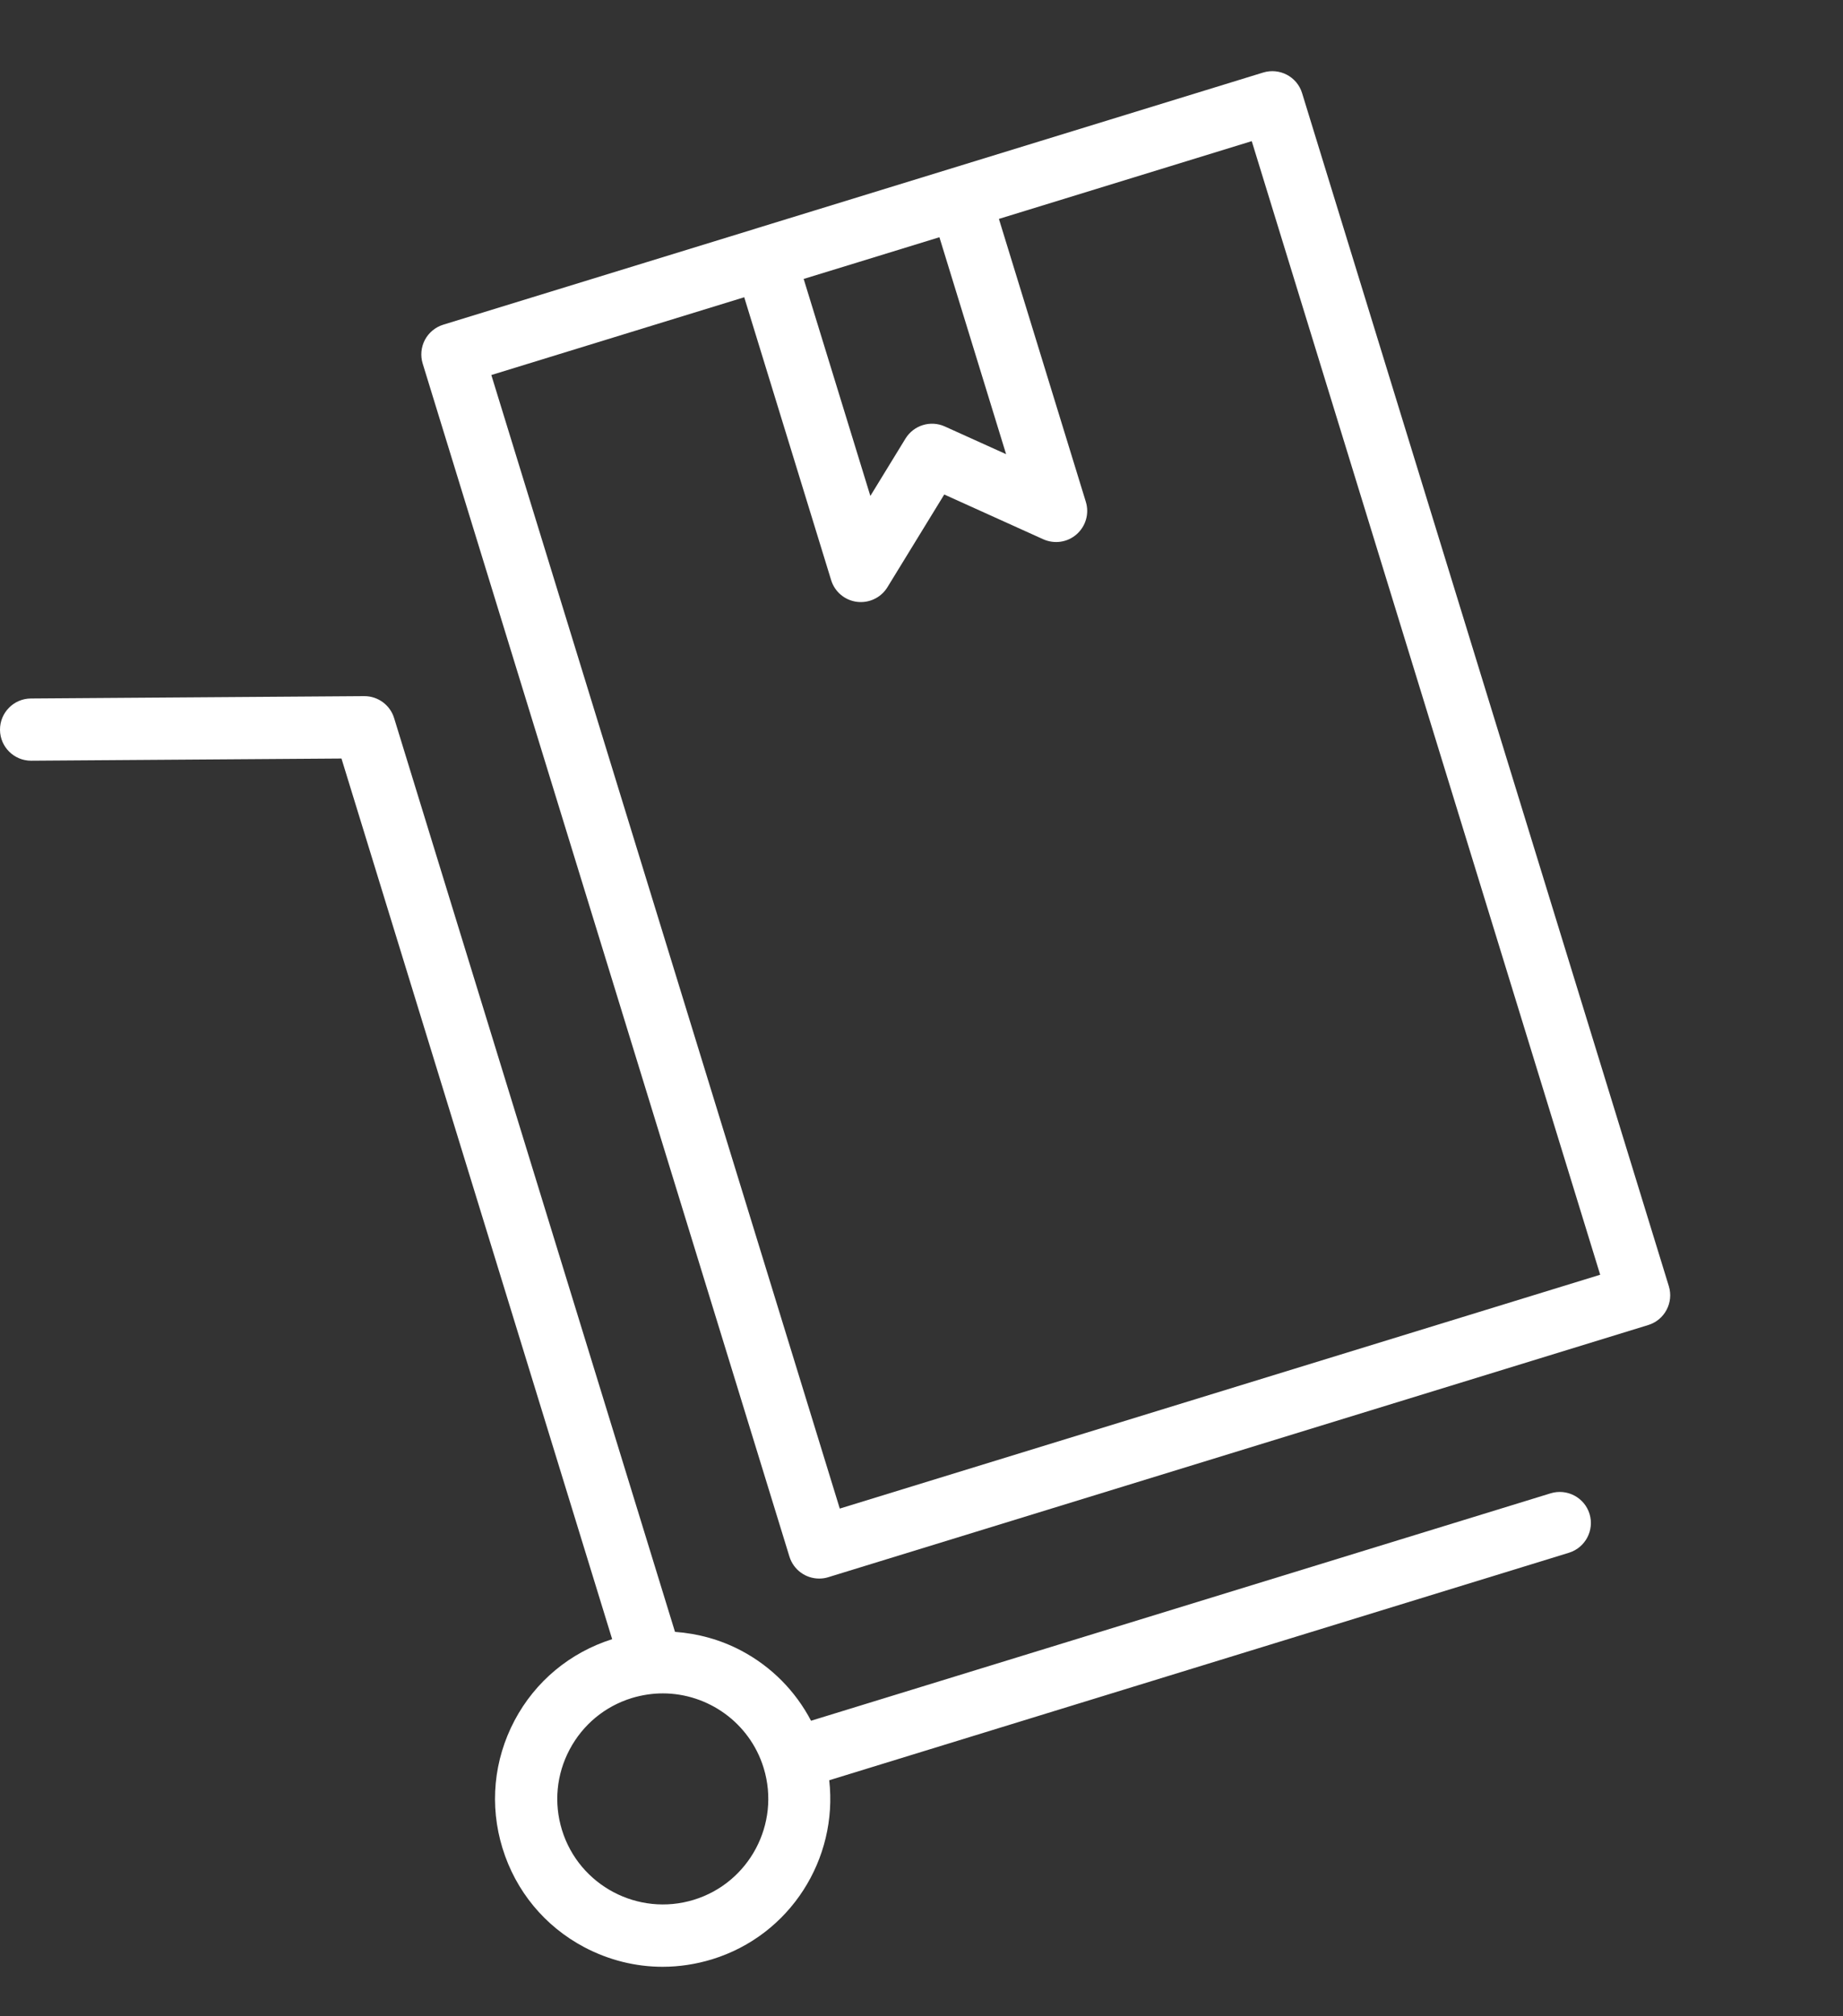
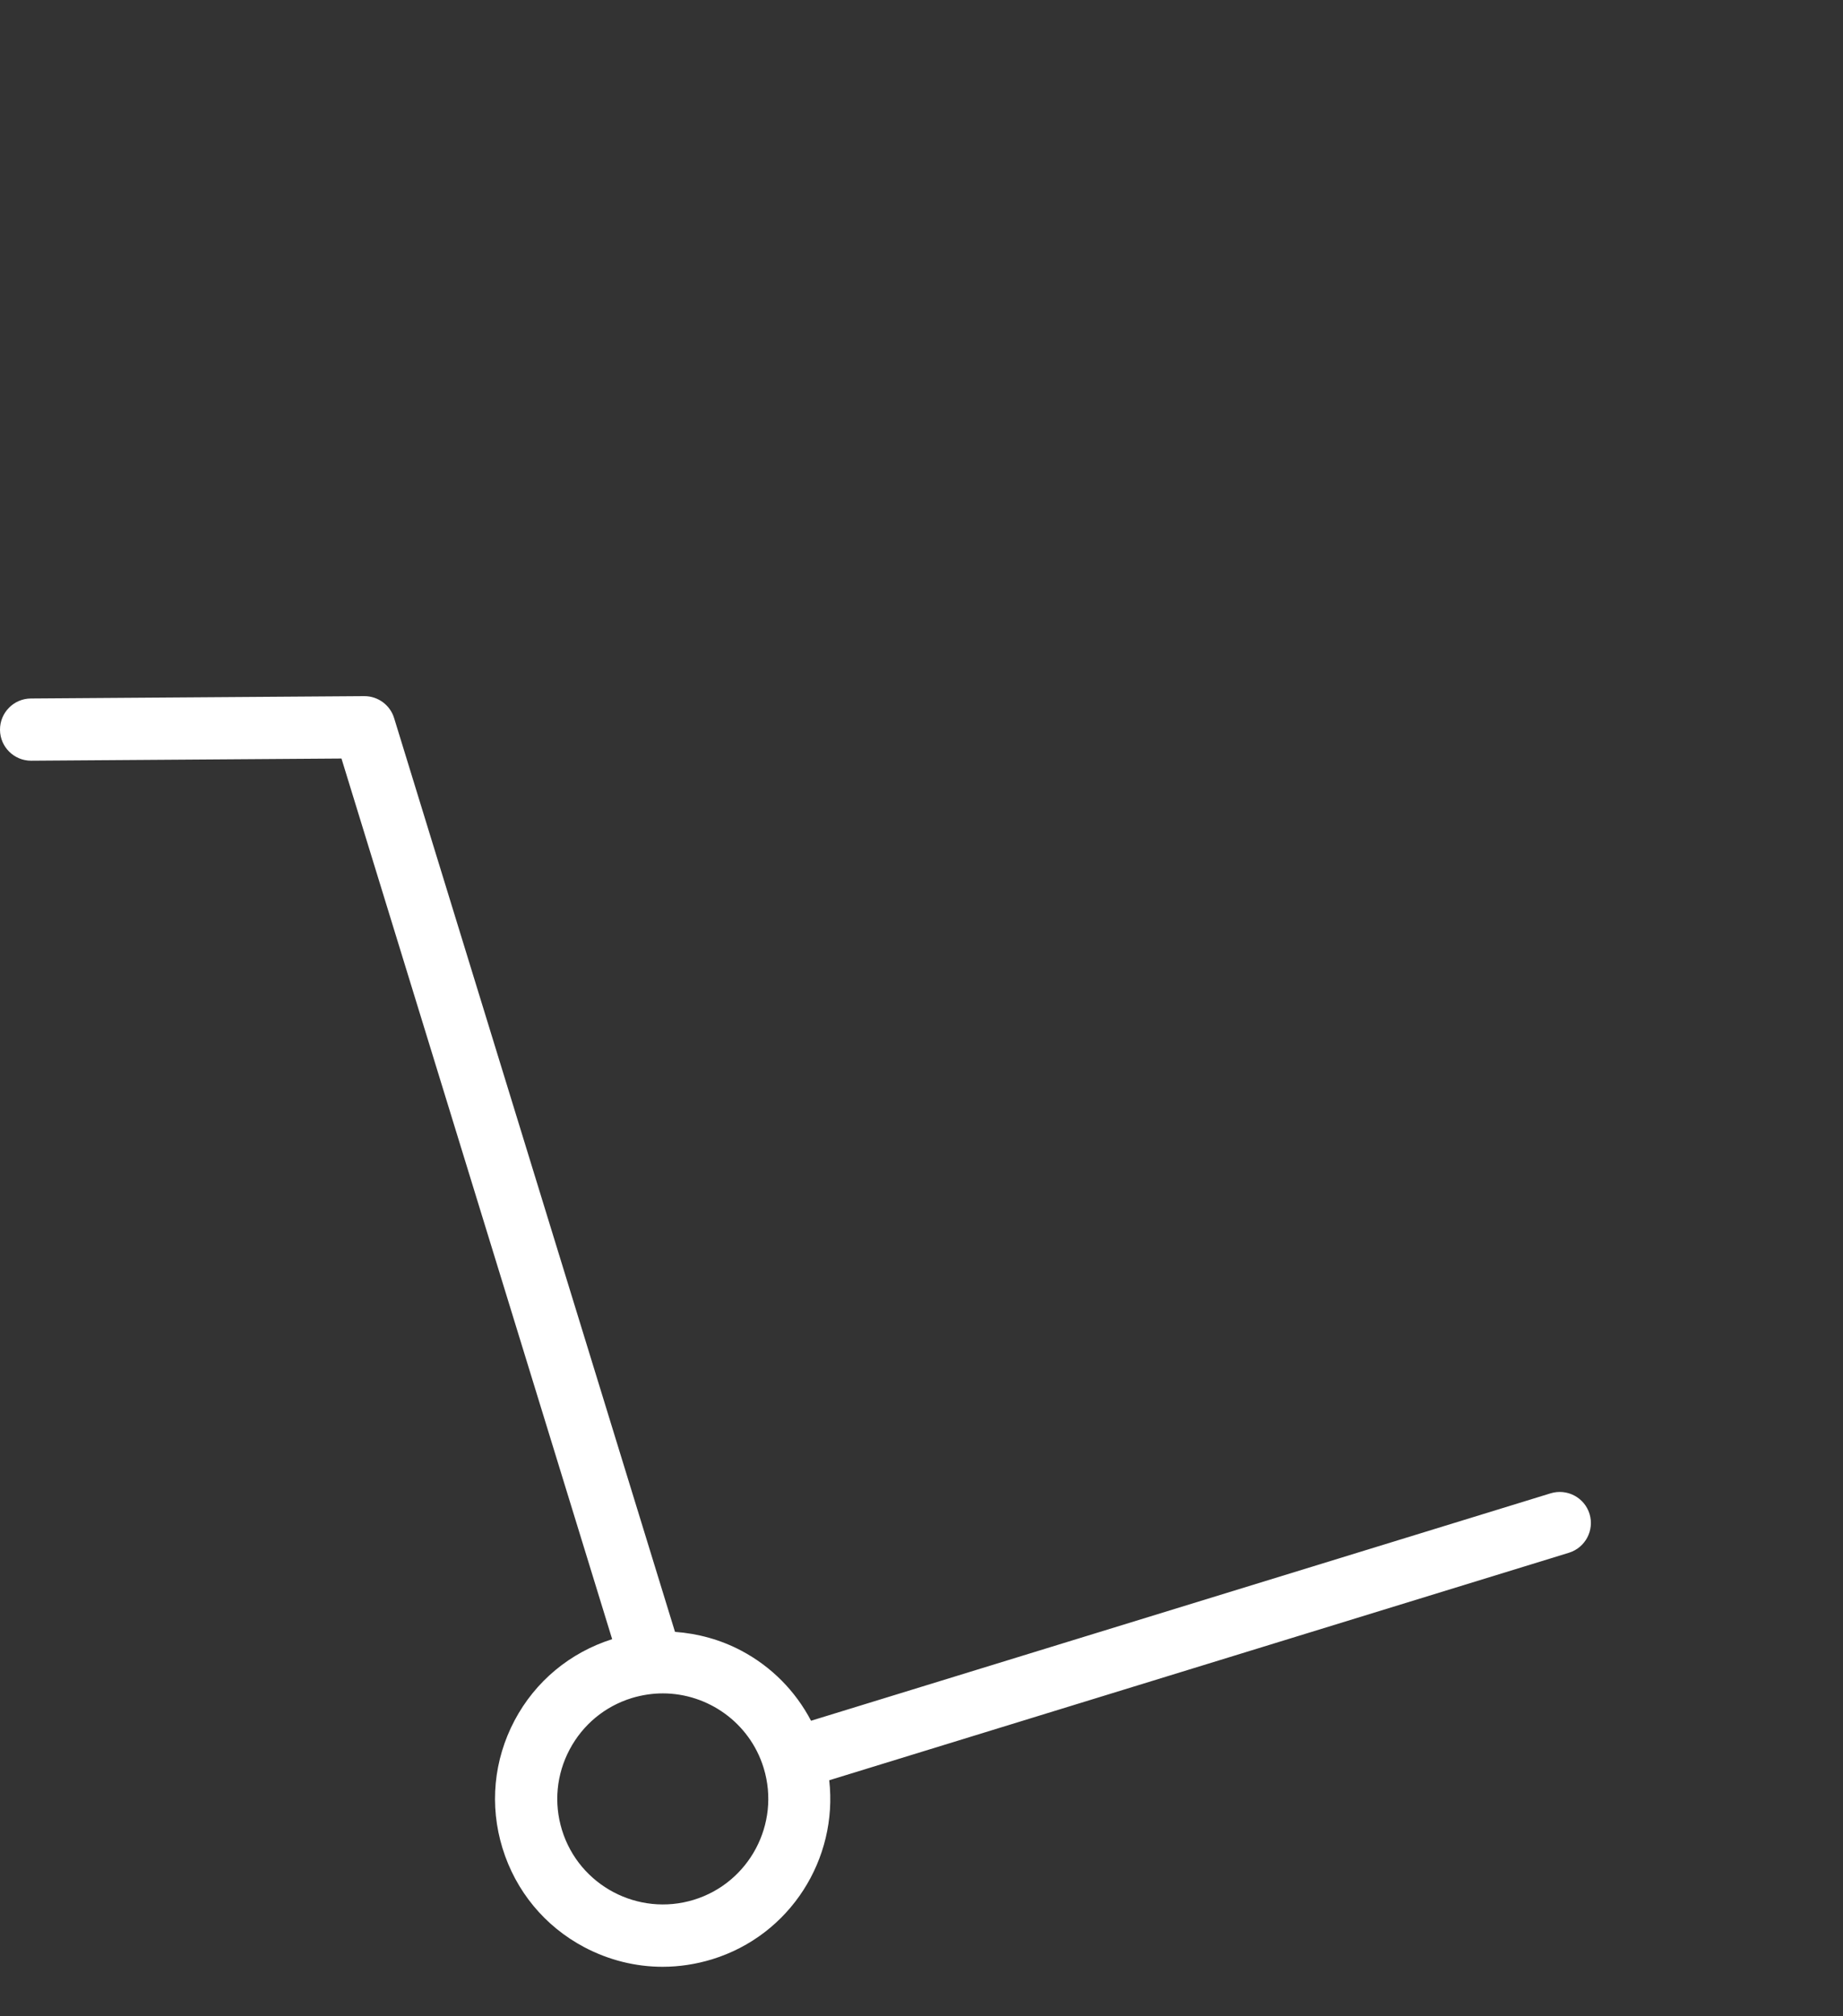
<svg xmlns="http://www.w3.org/2000/svg" fill="none" viewBox="0 0 32 35" height="35" width="32">
  <rect x="0" y="0" width="32" height="35" fill="#333333" stroke="none" />
-   <path fill="white" d="M13.707 27.021C13.779 27.253 13.992 27.402 14.223 27.402C14.276 27.402 14.329 27.395 14.382 27.378L28.618 23.001C28.903 22.914 29.063 22.611 28.976 22.327L22.608 1.616C22.521 1.331 22.217 1.172 21.933 1.259L14.156 3.65L13.121 3.968C13.12 3.968 13.12 3.968 13.12 3.969L7.697 5.636C7.56 5.678 7.445 5.773 7.378 5.899C7.311 6.026 7.297 6.174 7.339 6.311L13.707 27.021ZM16.311 4.118L17.469 7.884L16.405 7.403C16.157 7.291 15.865 7.381 15.722 7.613L15.112 8.609L13.954 4.842L14.906 4.55L16.311 4.118ZM12.922 5.16L14.431 10.07C14.493 10.273 14.669 10.421 14.88 10.447C14.902 10.45 14.925 10.451 14.947 10.451C15.134 10.451 15.309 10.355 15.408 10.194L16.395 8.584L18.114 9.361C18.309 9.448 18.535 9.415 18.694 9.274C18.853 9.134 18.916 8.913 18.853 8.71L17.344 3.8L21.734 2.45L27.784 22.128L14.581 26.187L8.531 6.51L12.922 5.16Z" />
  <path fill="white" d="M11.505 34.141C11.793 34.141 12.082 34.097 12.364 34.011C13.723 33.593 14.552 32.266 14.398 30.903L27.241 26.954C27.526 26.866 27.686 26.564 27.599 26.279C27.511 25.994 27.208 25.835 26.924 25.922L14.082 29.87C13.812 29.355 13.396 28.932 12.872 28.654C12.509 28.462 12.117 28.356 11.72 28.327L6.843 12.465C6.774 12.239 6.564 12.084 6.327 12.084C6.326 12.084 6.325 12.084 6.323 12.084L0.536 12.125C0.238 12.127 -0.002 12.371 1.37072e-05 12.669C0.002 12.966 0.244 13.205 0.54 13.205C0.541 13.205 0.543 13.205 0.544 13.205L5.929 13.167L10.629 28.454C9.897 28.686 9.295 29.185 8.935 29.864C8.571 30.552 8.496 31.34 8.725 32.083C8.954 32.827 9.458 33.437 10.145 33.801C10.572 34.026 11.036 34.141 11.505 34.141ZM9.757 31.765C9.614 31.298 9.661 30.802 9.89 30.37C10.119 29.938 10.502 29.62 10.97 29.476C11.149 29.422 11.33 29.395 11.508 29.395C12.288 29.395 13.013 29.899 13.257 30.682C13.258 30.684 13.257 30.686 13.258 30.688C13.258 30.691 13.26 30.692 13.261 30.695C13.553 31.659 13.01 32.682 12.047 32.978C11.081 33.274 10.054 32.731 9.757 31.765Z" />
</svg>